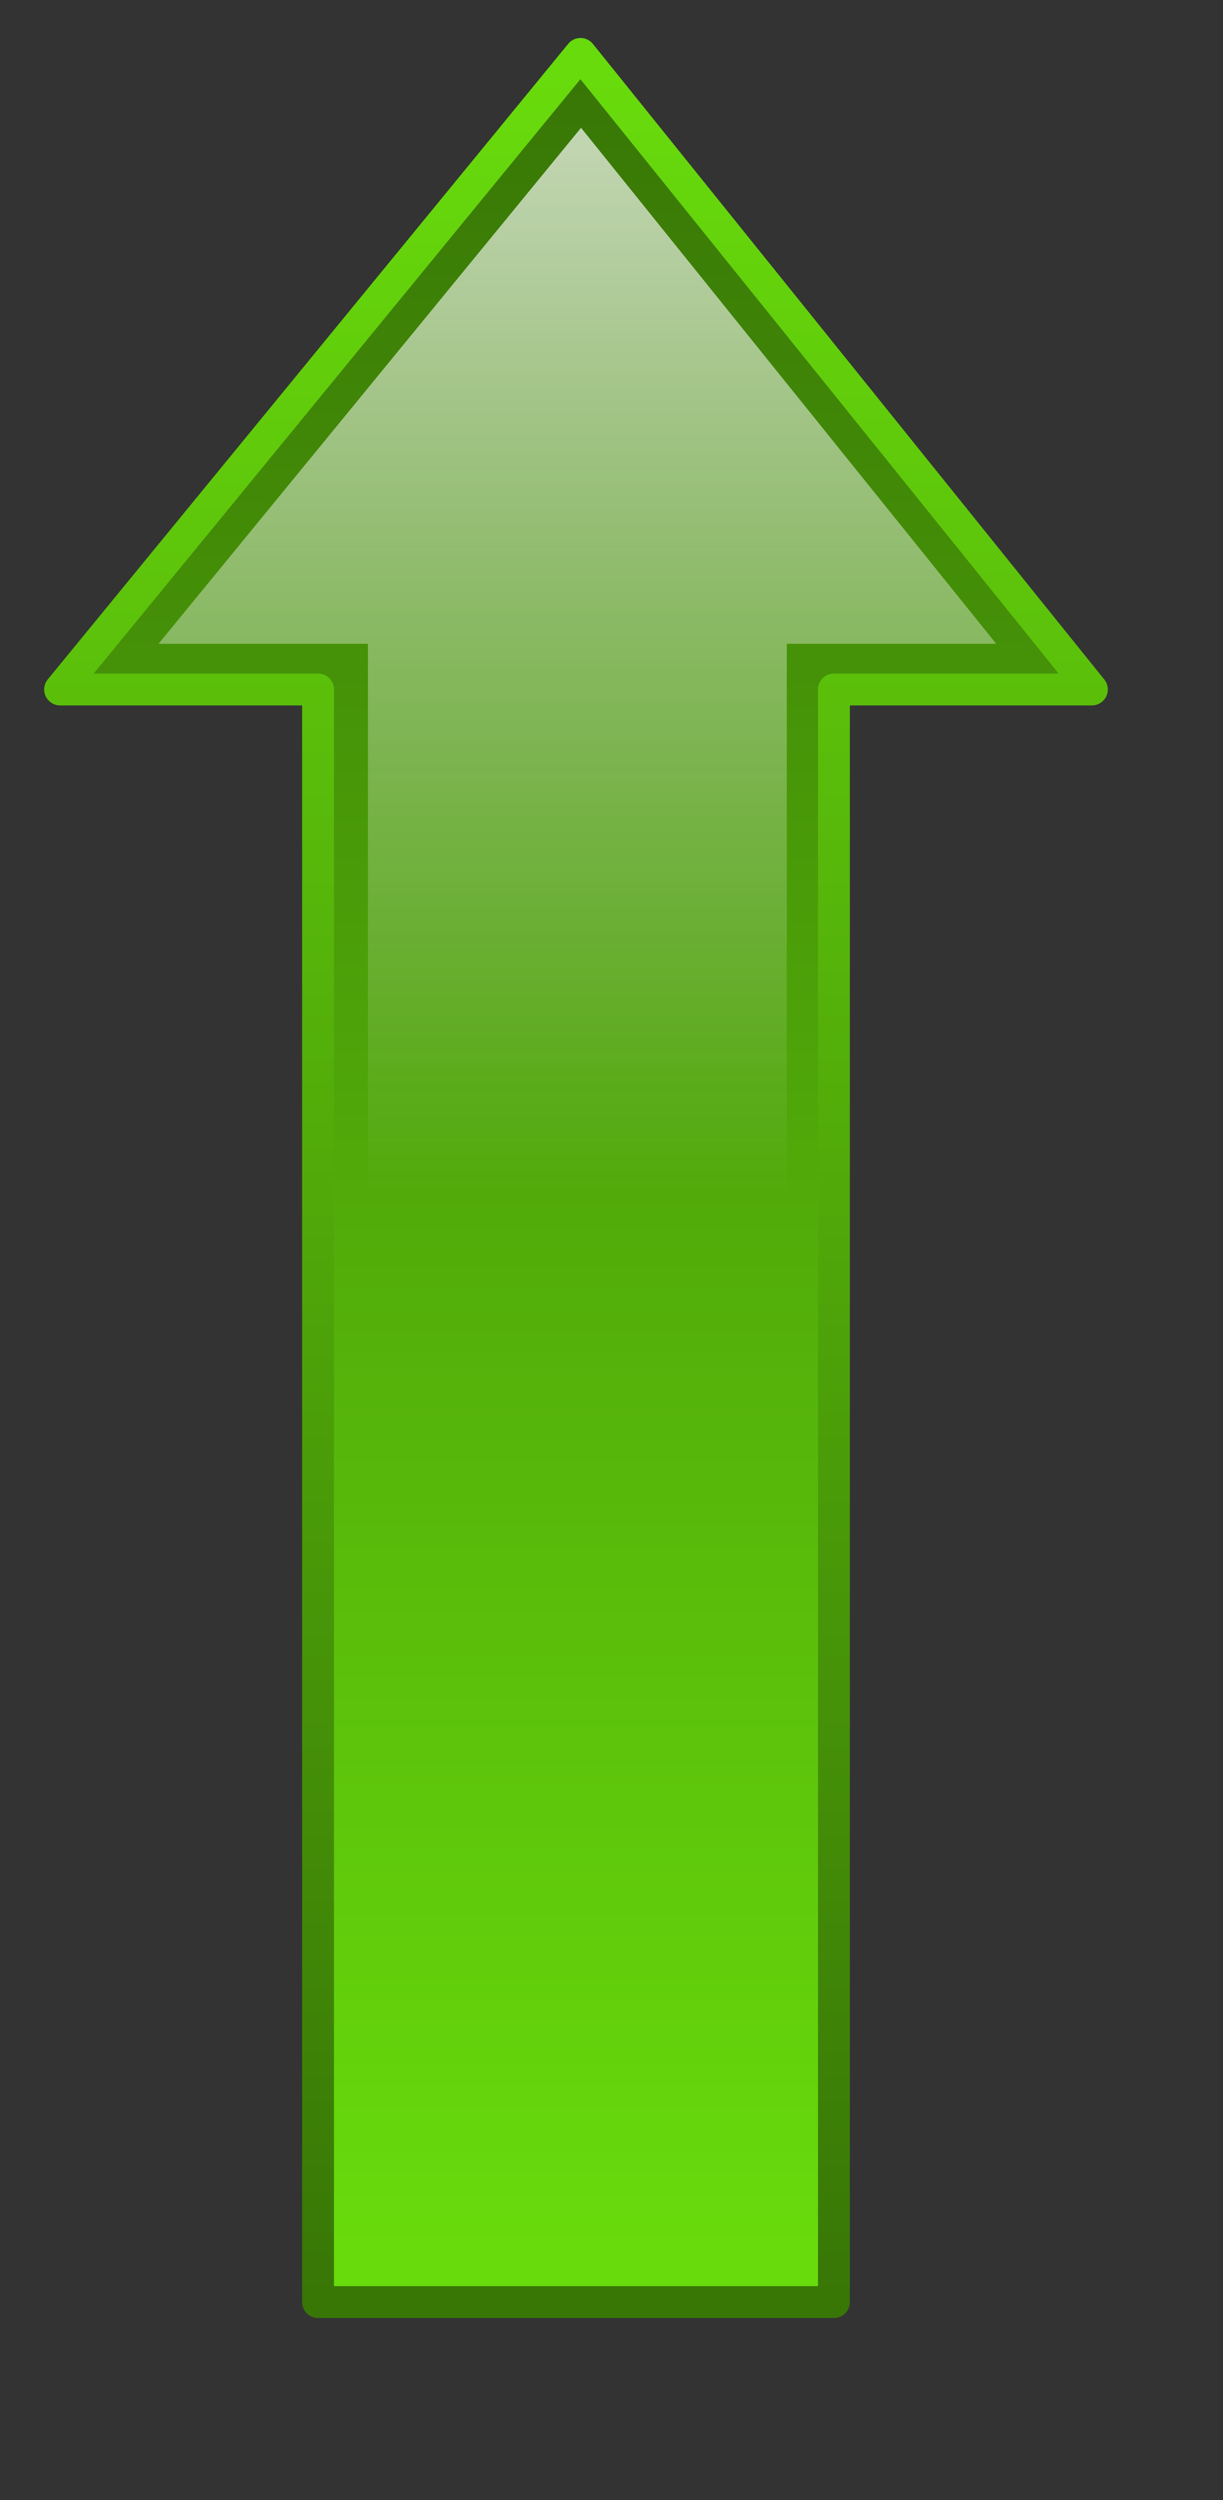
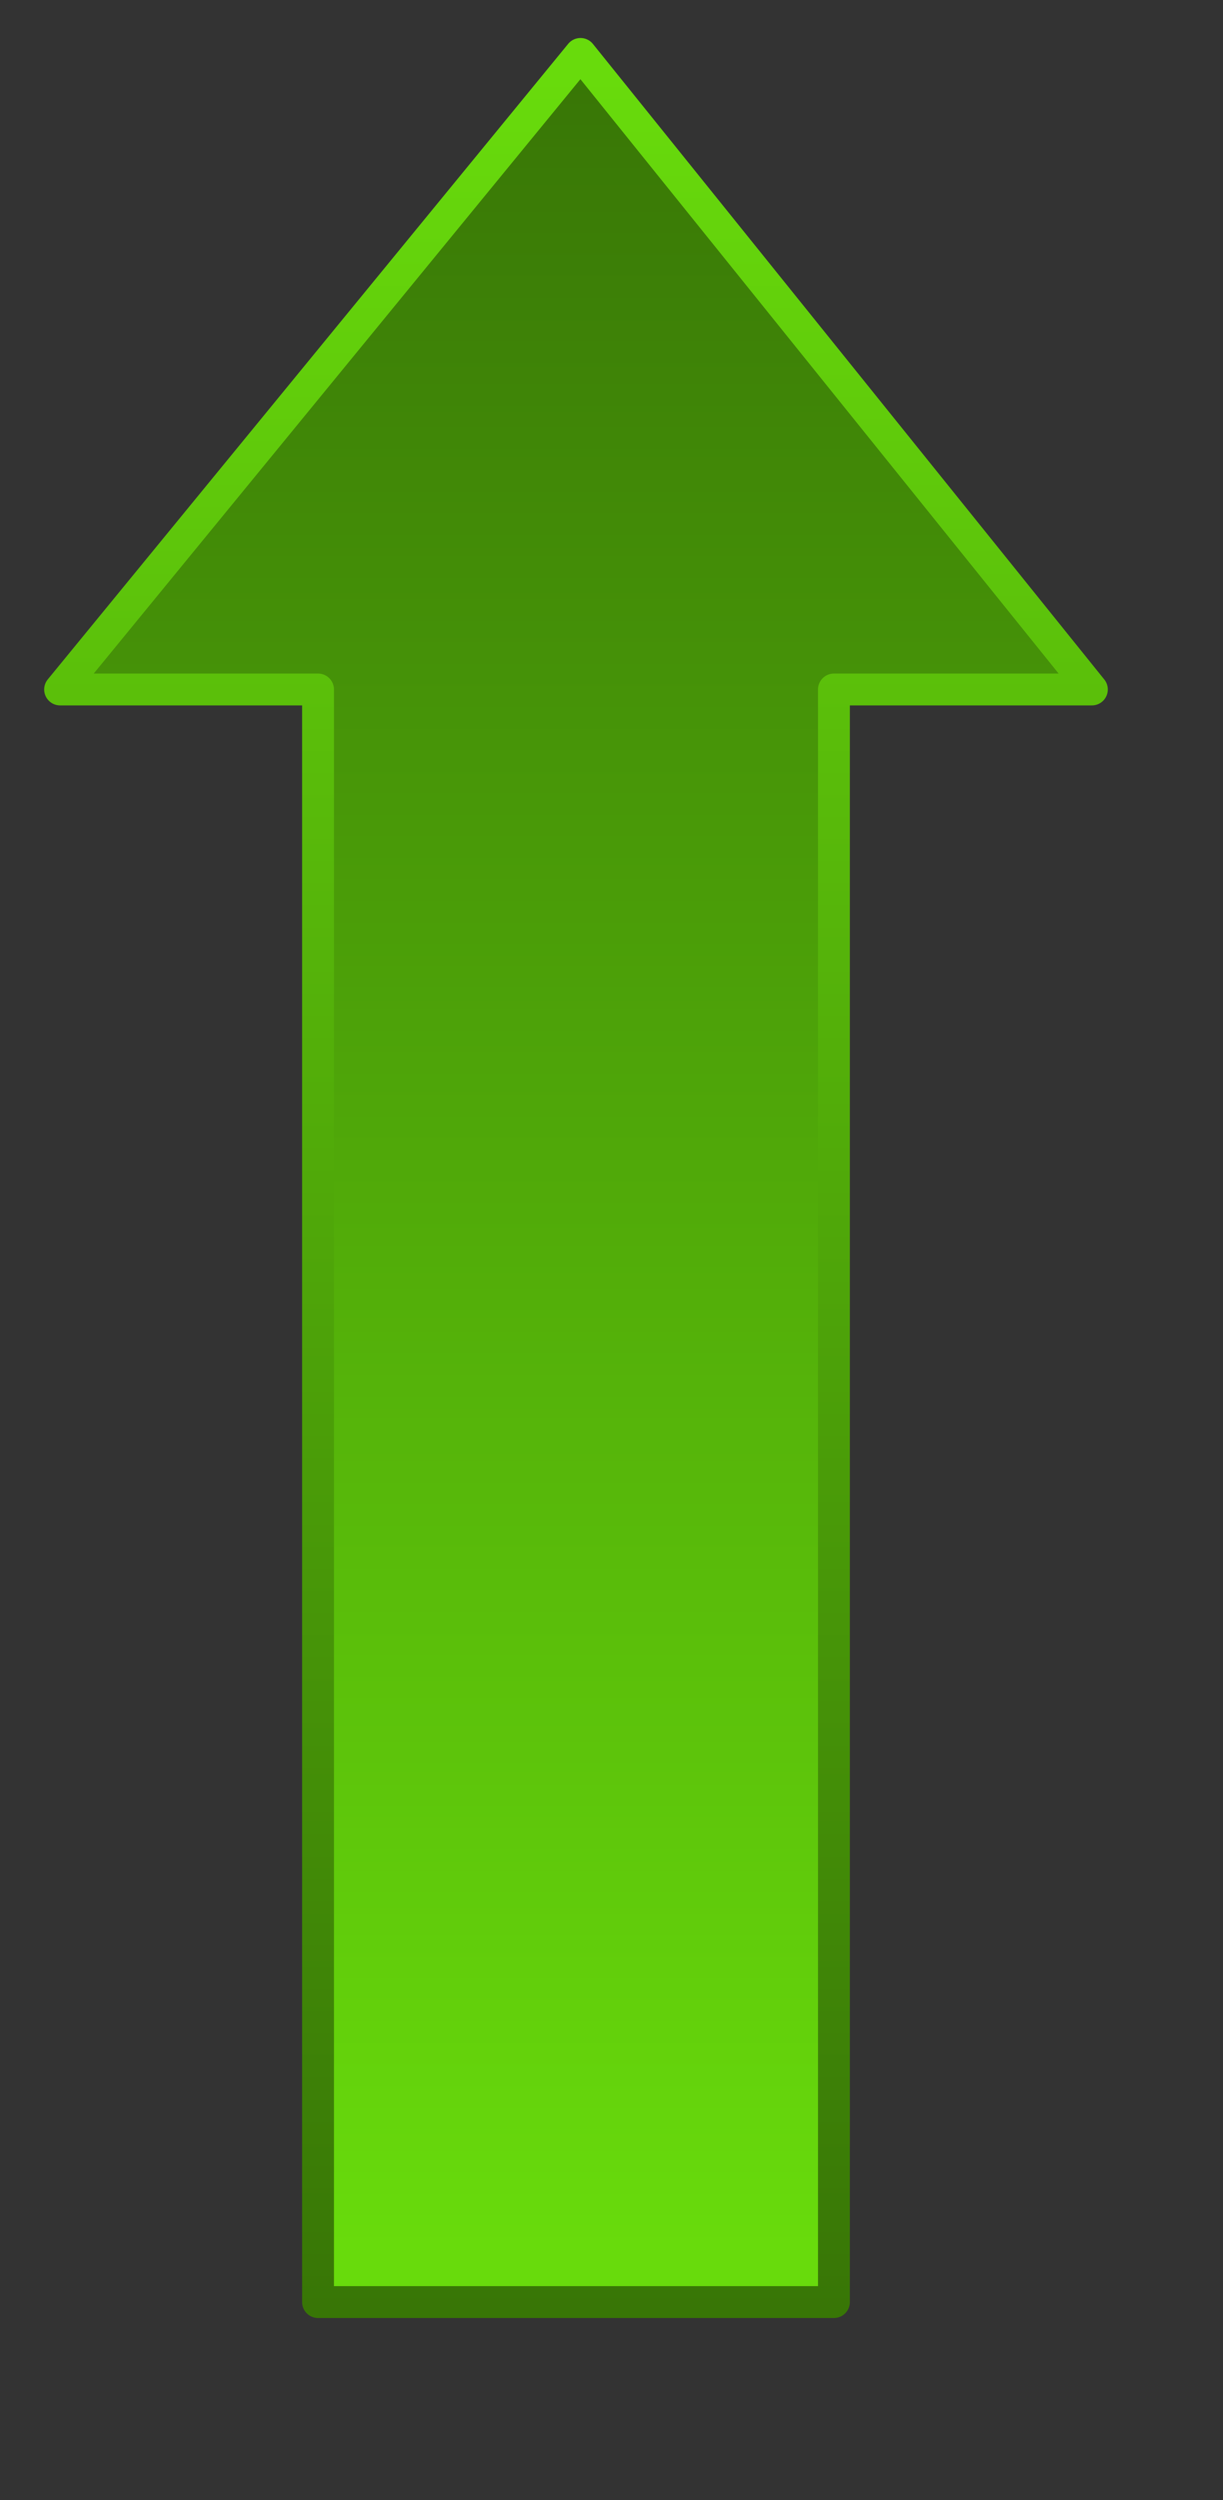
<svg xmlns="http://www.w3.org/2000/svg" xmlns:xlink="http://www.w3.org/1999/xlink" width="336" height="686.667">
  <rect width="100%" height="100%" fill="#333333" stroke="none" />
  <defs>
    <linearGradient id="linearGradient1694">
      <stop stop-color="#ffffff" stop-opacity="0" offset="0" id="stop1695" />
      <stop stop-color="#ffffff" offset="1" id="stop1696" />
    </linearGradient>
    <linearGradient id="linearGradient1683">
      <stop stop-color="#68db0c" offset="0" id="stop1684" />
      <stop stop-color="#387606" offset="1" id="stop1685" />
    </linearGradient>
    <linearGradient y2="0.017" y1="0.967" xlink:href="#linearGradient1683" x2="0.542" x1="0.542" id="linearGradient1709" />
    <linearGradient y2="0.994" y1="0.019" xlink:href="#linearGradient1683" x2="0.507" x1="0.507" id="linearGradient1710" />
    <linearGradient y2="-0.211" y1="0.508" xlink:href="#linearGradient1694" x2="0.529" x1="0.529" id="linearGradient1711" />
  </defs>
  <g>
    <title>Layer 1</title>
    <g id="layer1">
      <g id="g1823">
        <path fill="url(#linearGradient1709)" fill-rule="evenodd" stroke="url(#linearGradient1710)" stroke-width="8.75" stroke-linejoin="round" stroke-miterlimit="4" id="path1061" d="m159.487,14.811l-142.975,174.562l70.866,0l0,442.913l141.732,0l0,-442.913l70.866,0l-140.49,-174.562z" />
-         <path fill="url(#linearGradient1711)" fill-rule="evenodd" stroke-width="8.75" stroke-linejoin="round" stroke-miterlimit="4" id="path1083" d="m159.632,35.099l-116.083,141.73l57.537,0l0,437.309l115.075,0l0,-437.309l57.537,0l-114.066,-141.73z" />
      </g>
    </g>
  </g>
</svg>